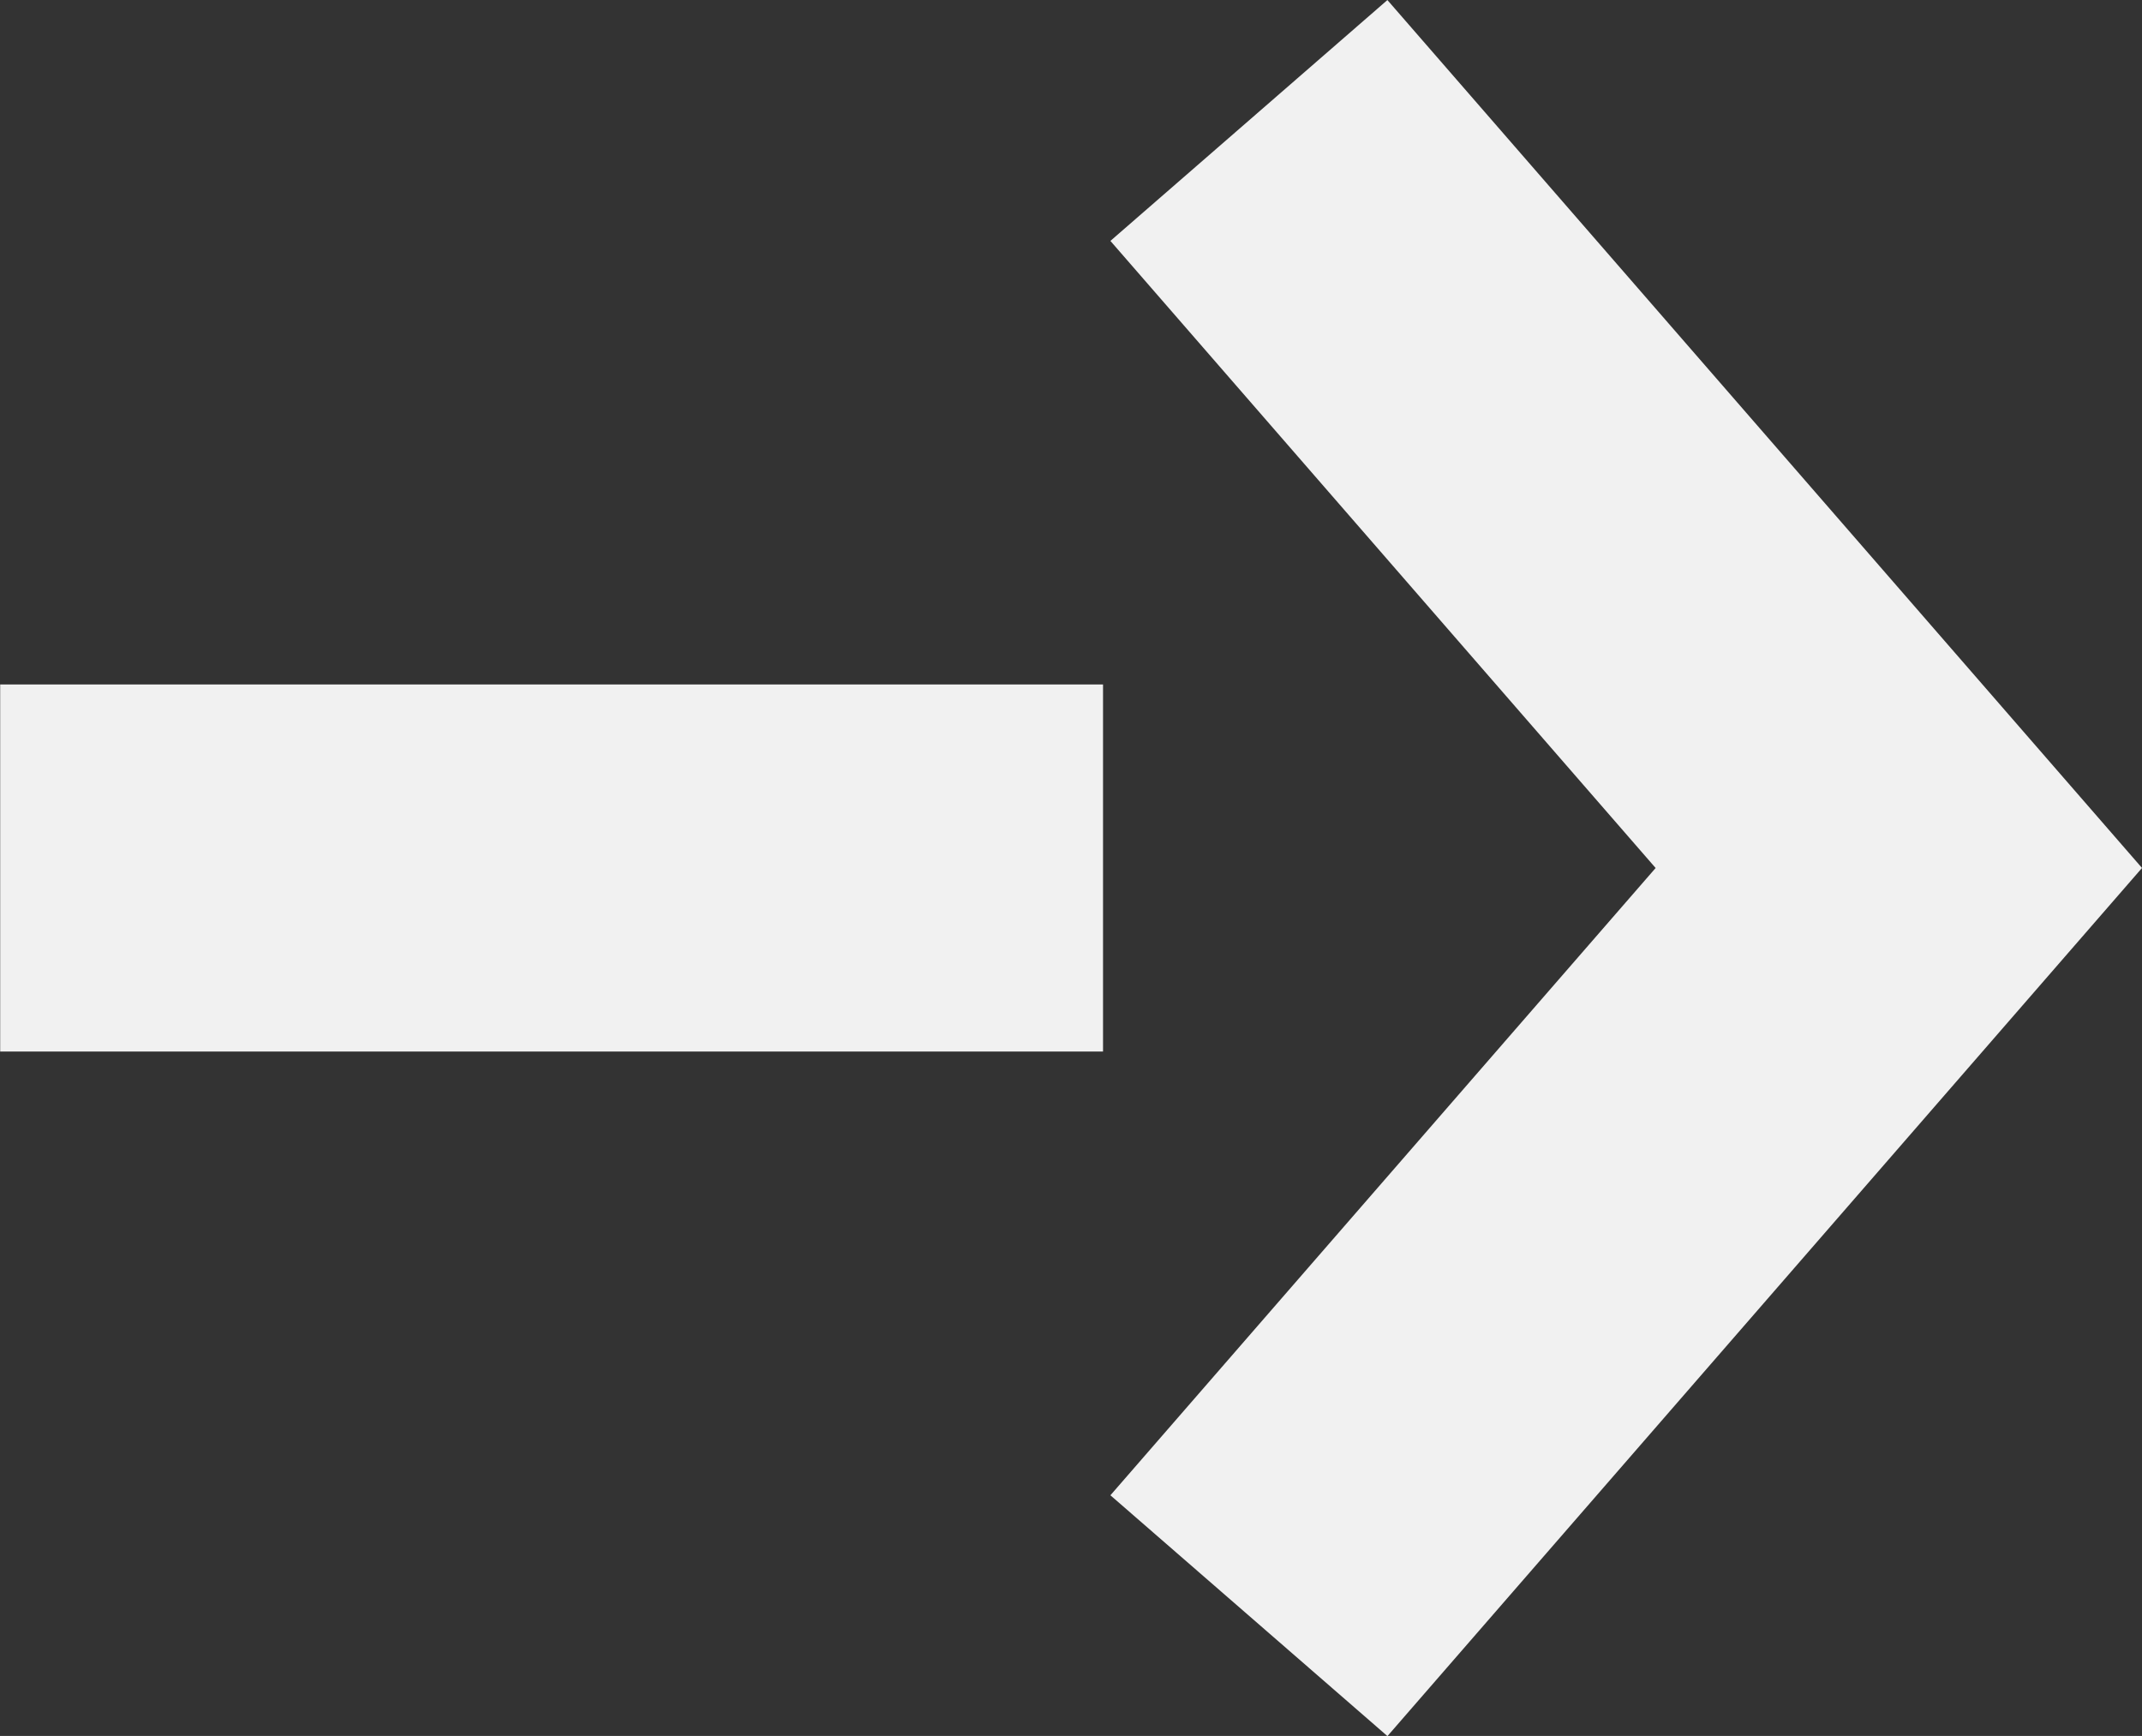
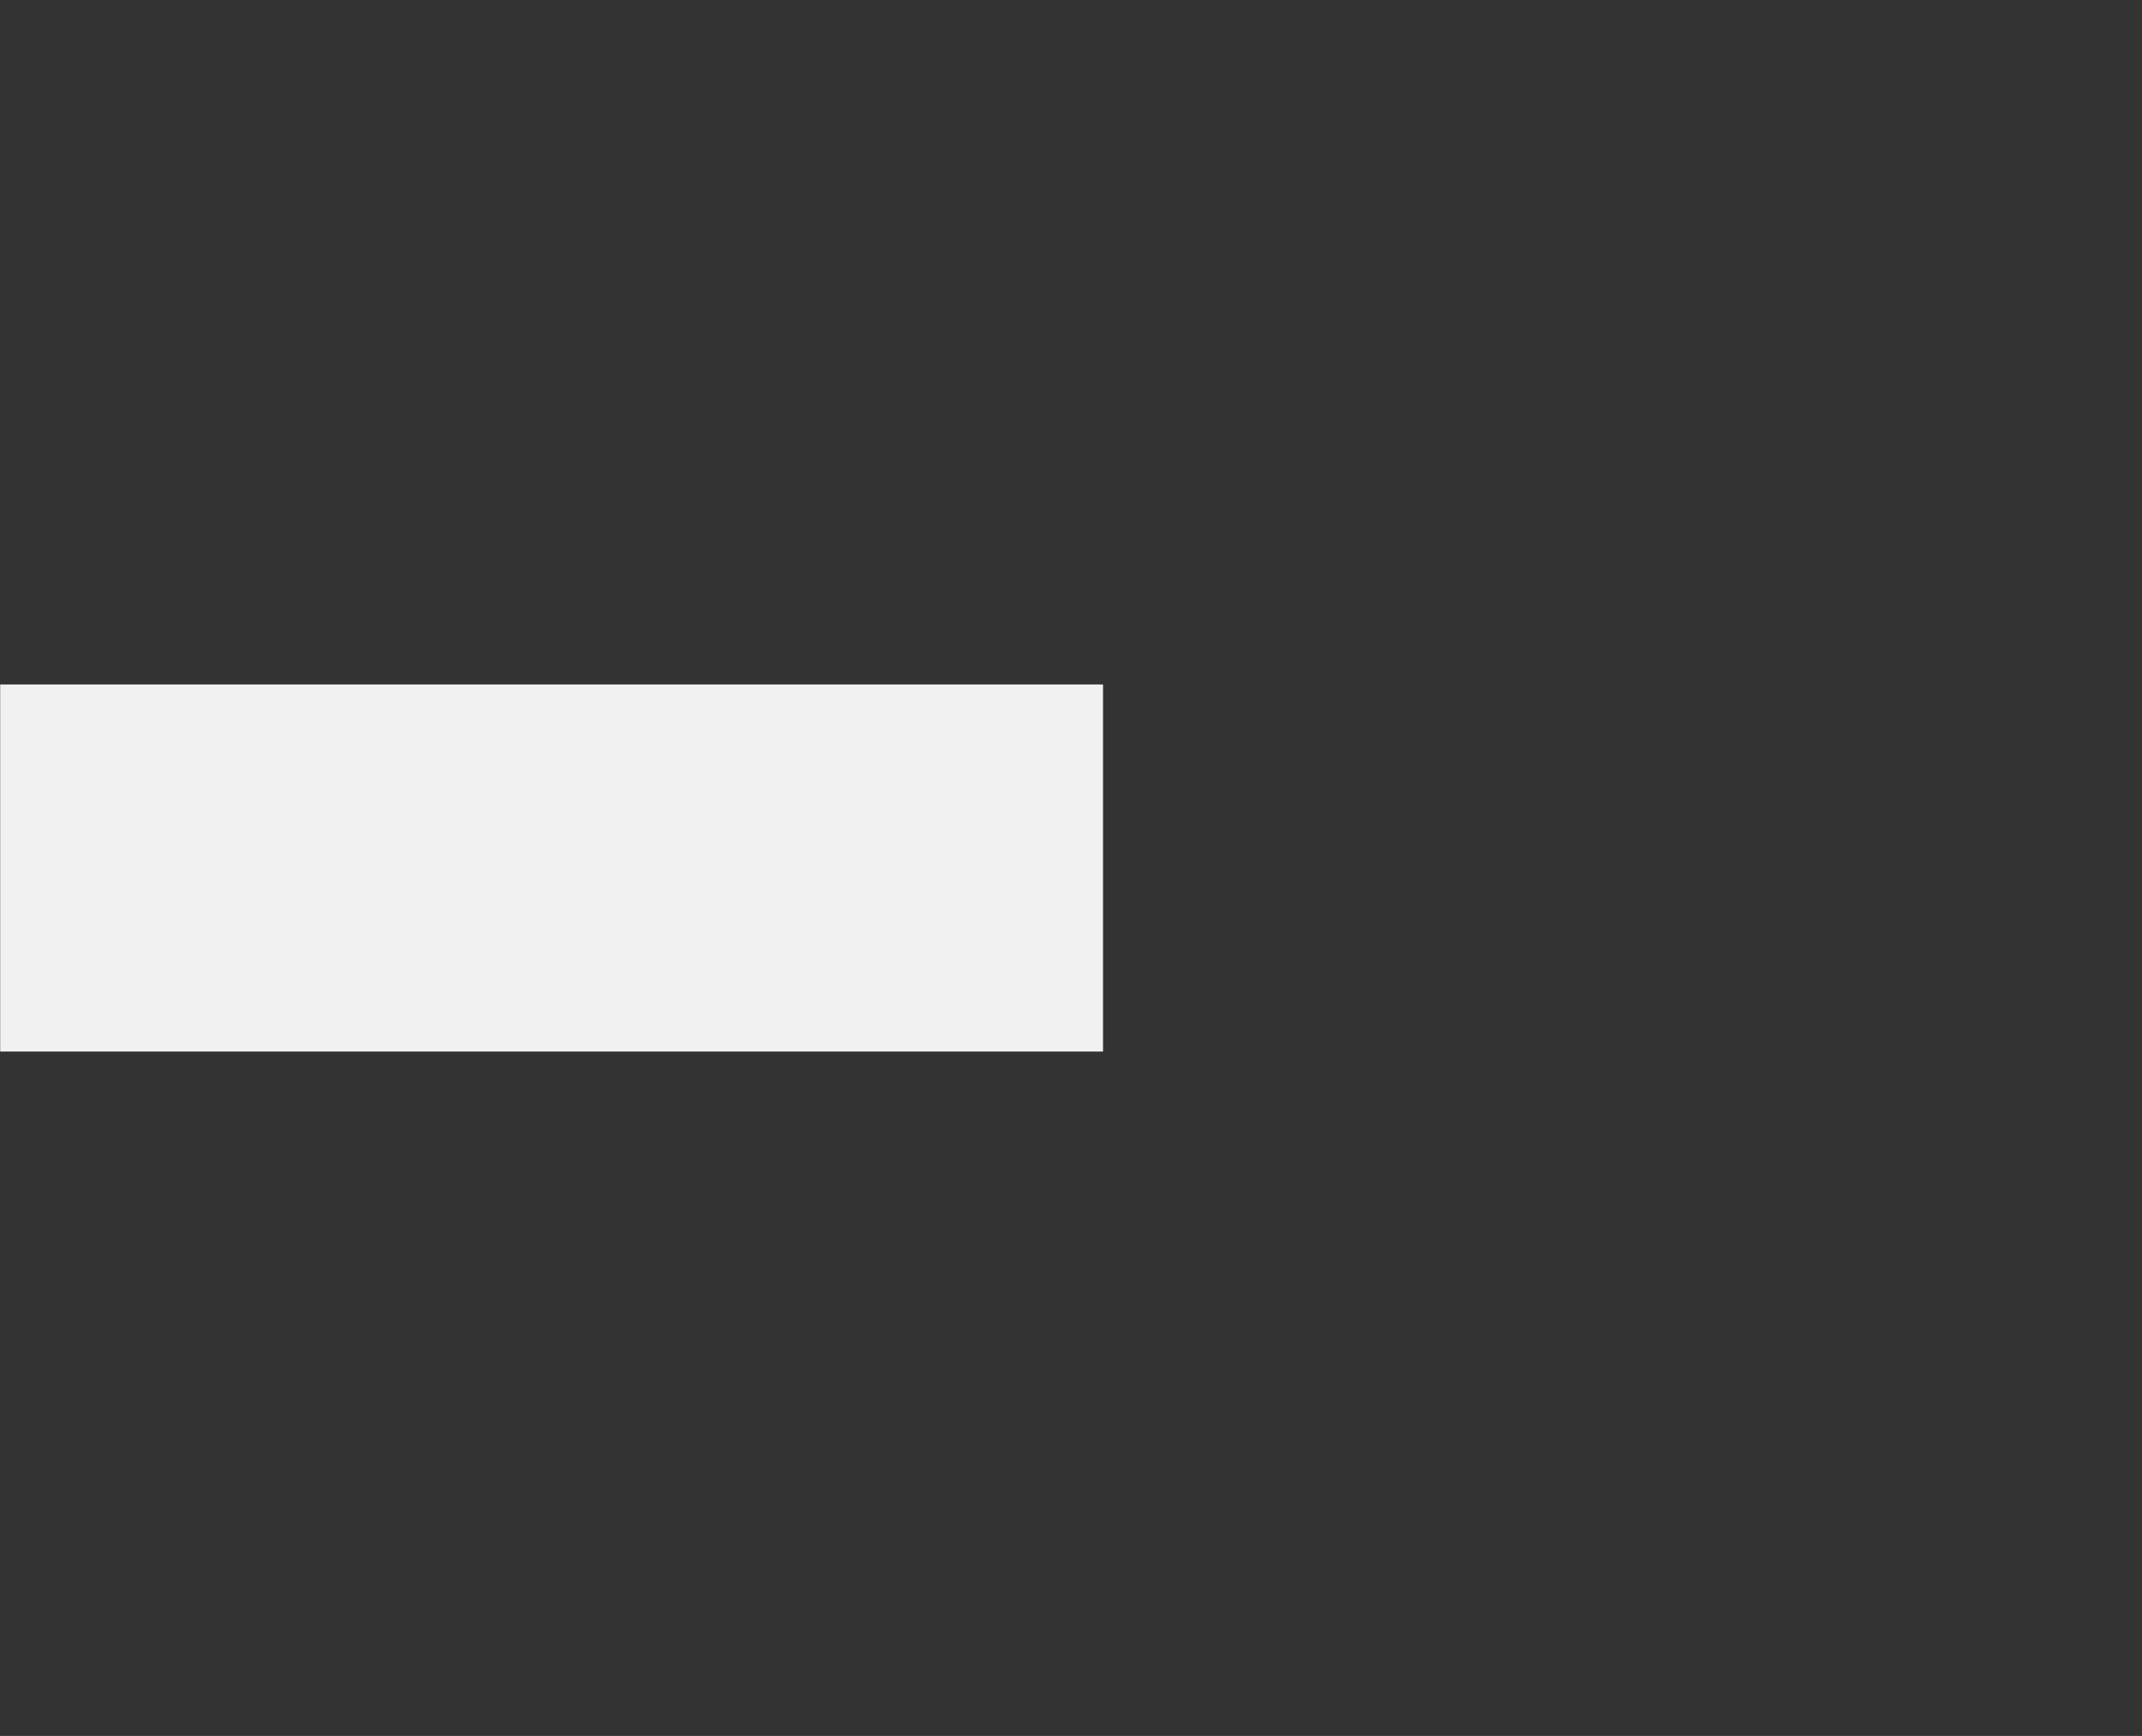
<svg xmlns="http://www.w3.org/2000/svg" width="11.671" height="9.458" viewBox="0 0 11.671 9.458">
  <rect x="0" y="0" width="11.671" height="9.458" fill="#333333" stroke="none" />
  <g id="Icon_feather-arrow-down" data-name="Icon feather-arrow-down" transform="translate(10.346 1.411) rotate(90)">
    <path id="Tracé_2" data-name="Tracé 2" d="M0,4.009V0" transform="translate(3.318 5.336)" fill="none" stroke="#f1f1f1" stroke-linecap="square" stroke-linejoin="round" stroke-width="2" />
-     <path id="Tracé_3" data-name="Tracé 3" d="M6.637,2.885,3.318,0,0,2.885" transform="translate(0 0)" fill="none" stroke="#f1f1f1" stroke-linecap="square" stroke-width="2" />
  </g>
</svg>